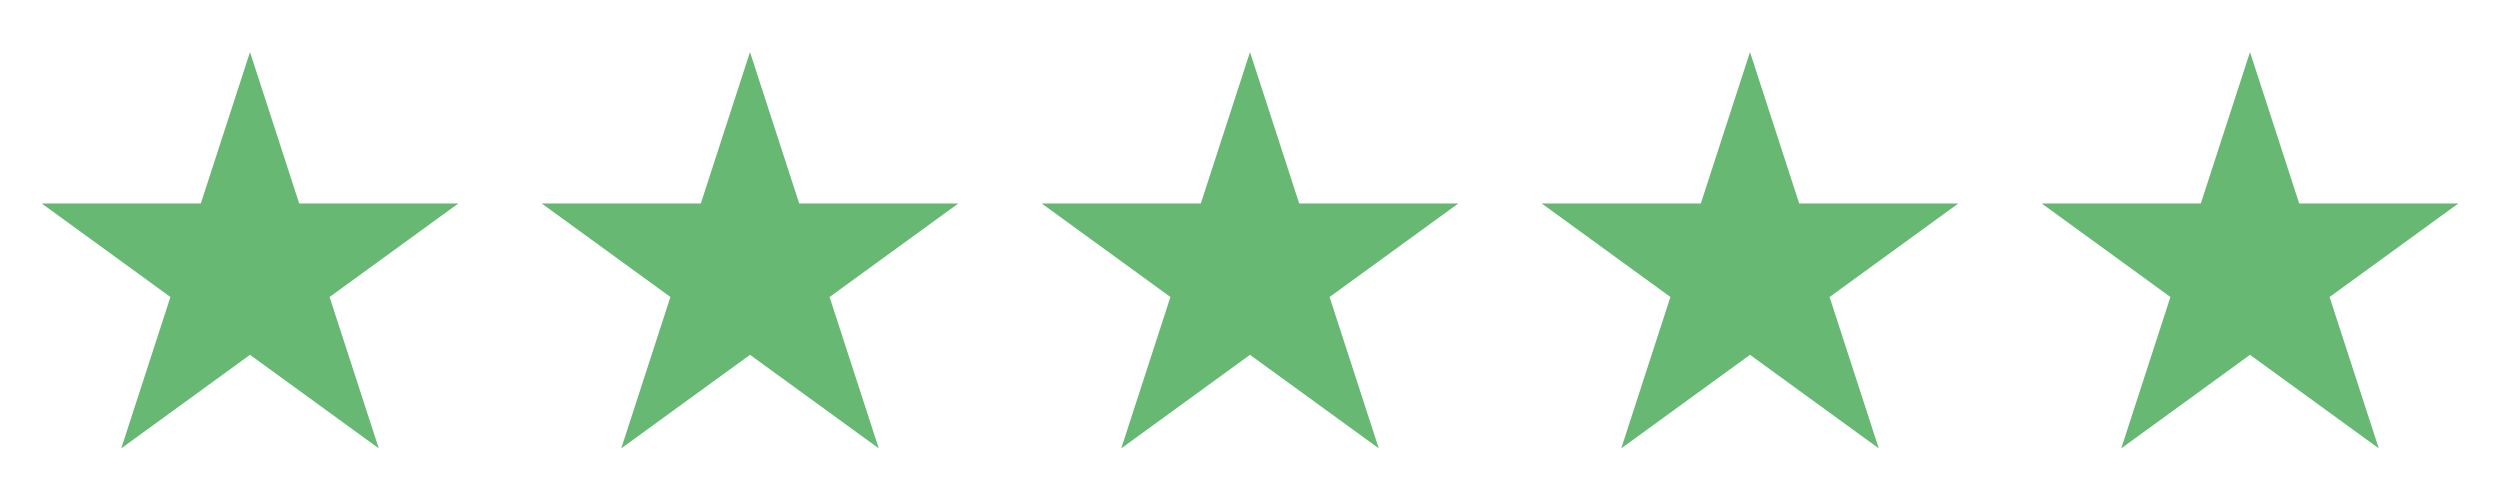
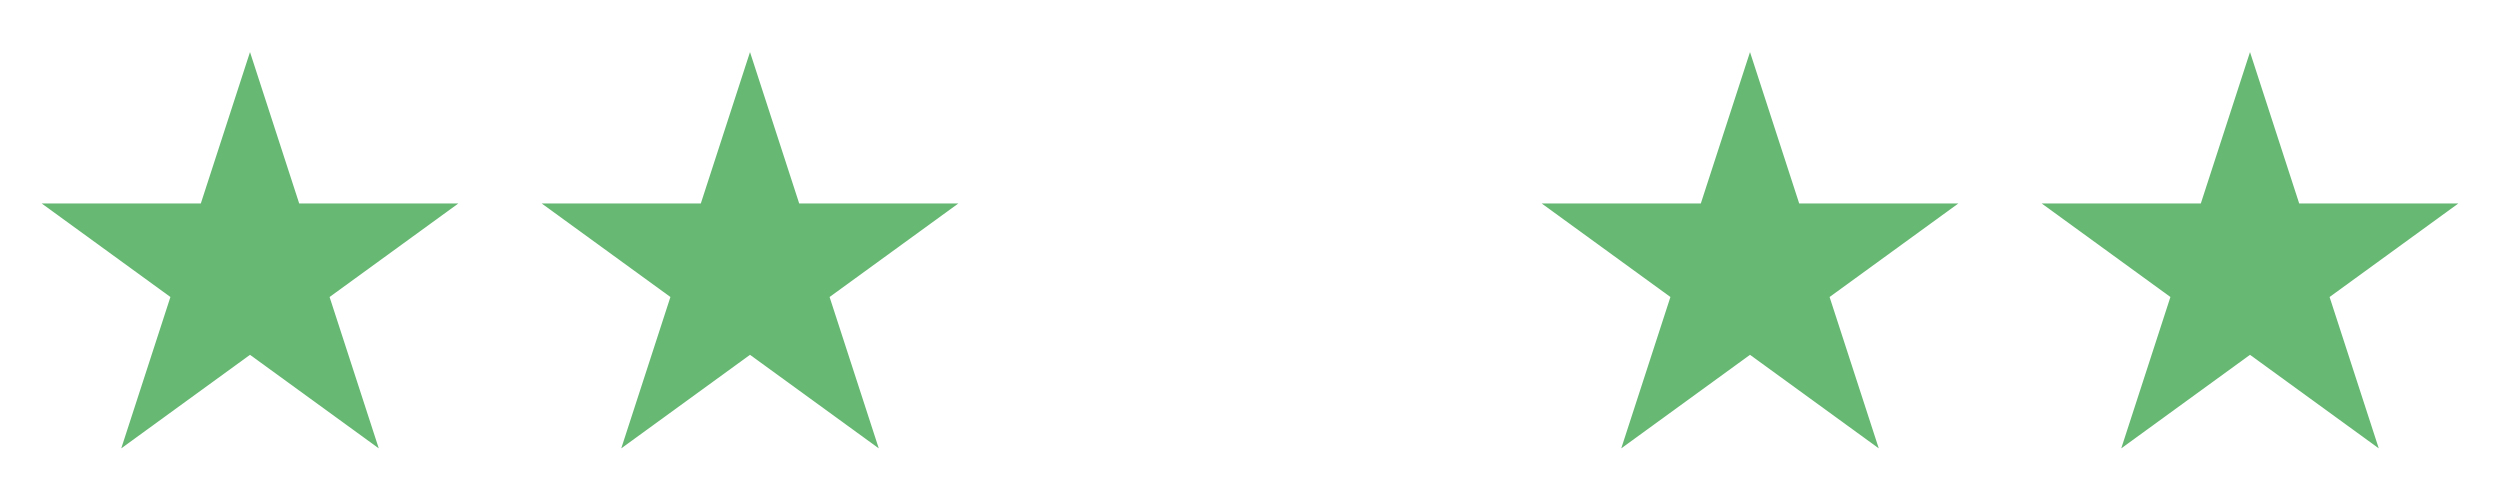
<svg xmlns="http://www.w3.org/2000/svg" width="160" height="32" viewBox="0 0 160 32" fill="none">
  <path d="M16 3.333L19.148 13.021H29.334L21.093 19.008L24.241 28.695L16 22.708L7.76 28.695L10.907 19.008L2.667 13.021H12.853L16 3.333Z" fill="#66B873" />
  <path d="M48 3.333L51.148 13.021H61.334L53.093 19.008L56.241 28.695L48 22.708L39.76 28.695L42.907 19.008L34.667 13.021H44.853L48 3.333Z" fill="#66B873" />
-   <path d="M80 3.333L83.148 13.021H93.334L85.093 19.008L88.241 28.695L80 22.708L71.76 28.695L74.907 19.008L66.667 13.021H76.853L80 3.333Z" fill="#66B873" />
  <path d="M112 3.333L115.148 13.021H125.334L117.093 19.008L120.241 28.695L112 22.708L103.76 28.695L106.907 19.008L98.667 13.021H108.853L112 3.333Z" fill="#66B873" />
  <path d="M144 3.333L147.148 13.021H157.334L149.093 19.008L152.241 28.695L144 22.708L135.76 28.695L138.907 19.008L130.667 13.021H140.853L144 3.333Z" fill="#66B873" />
</svg>